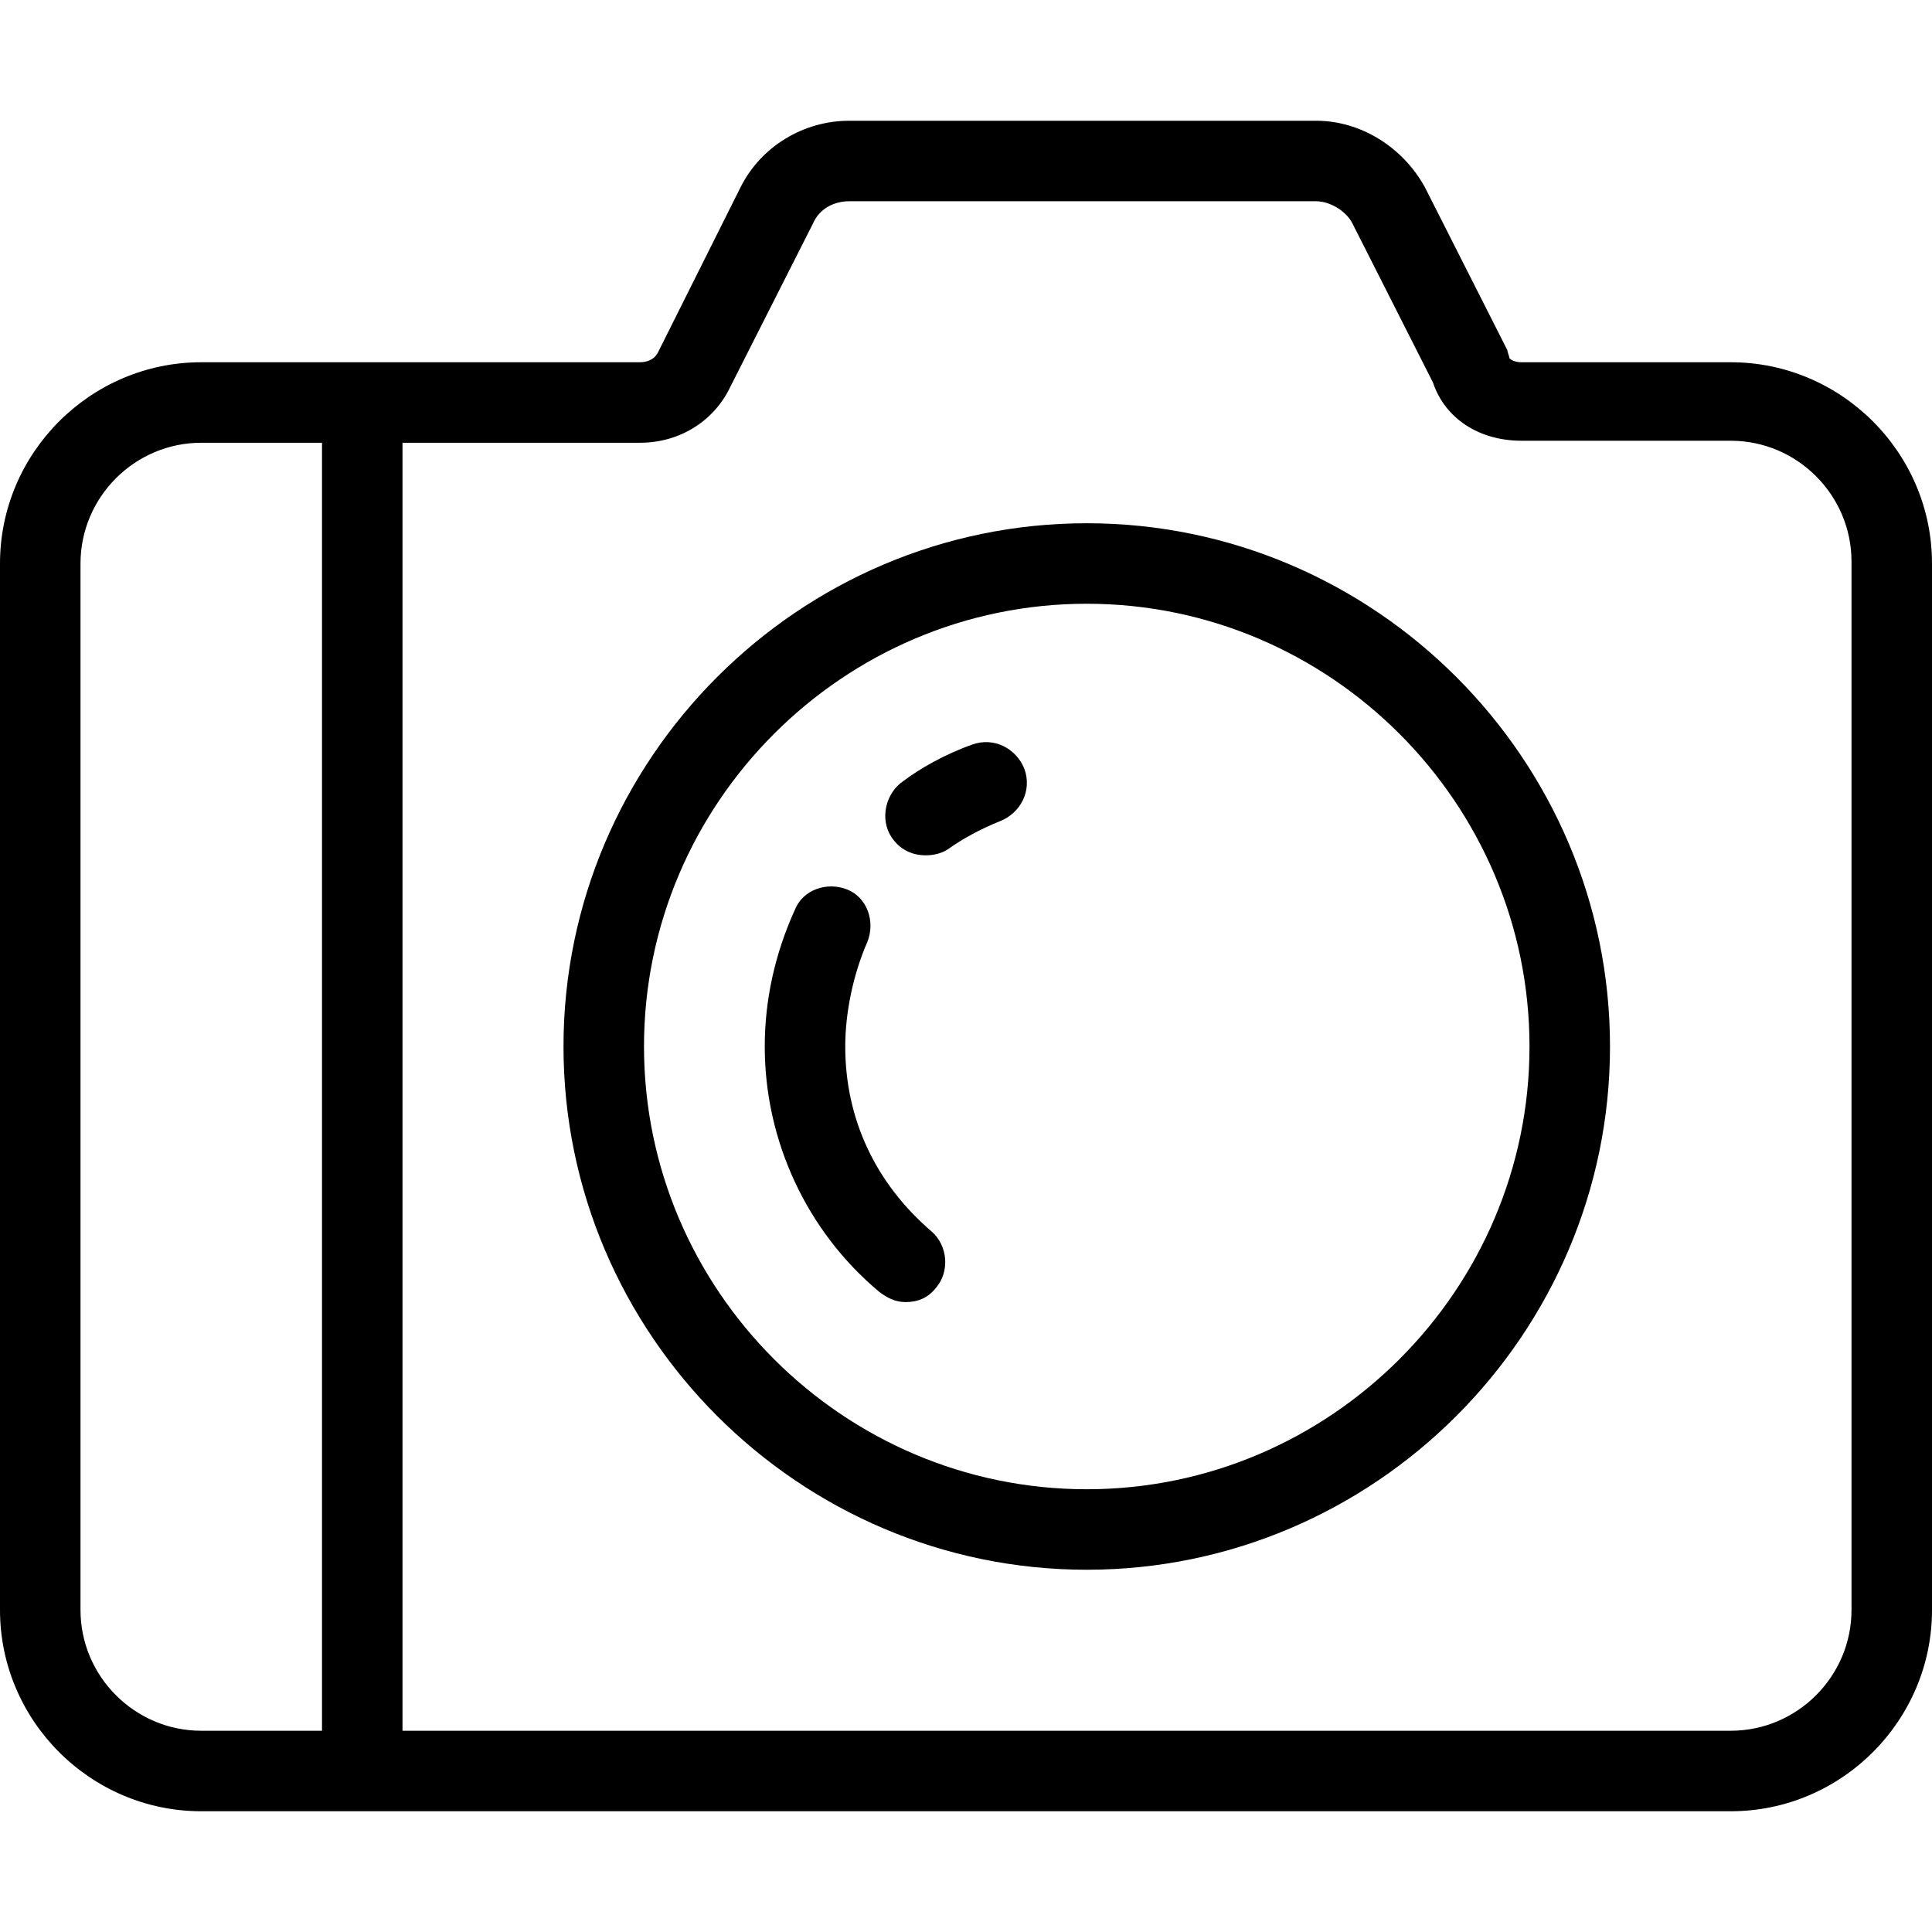
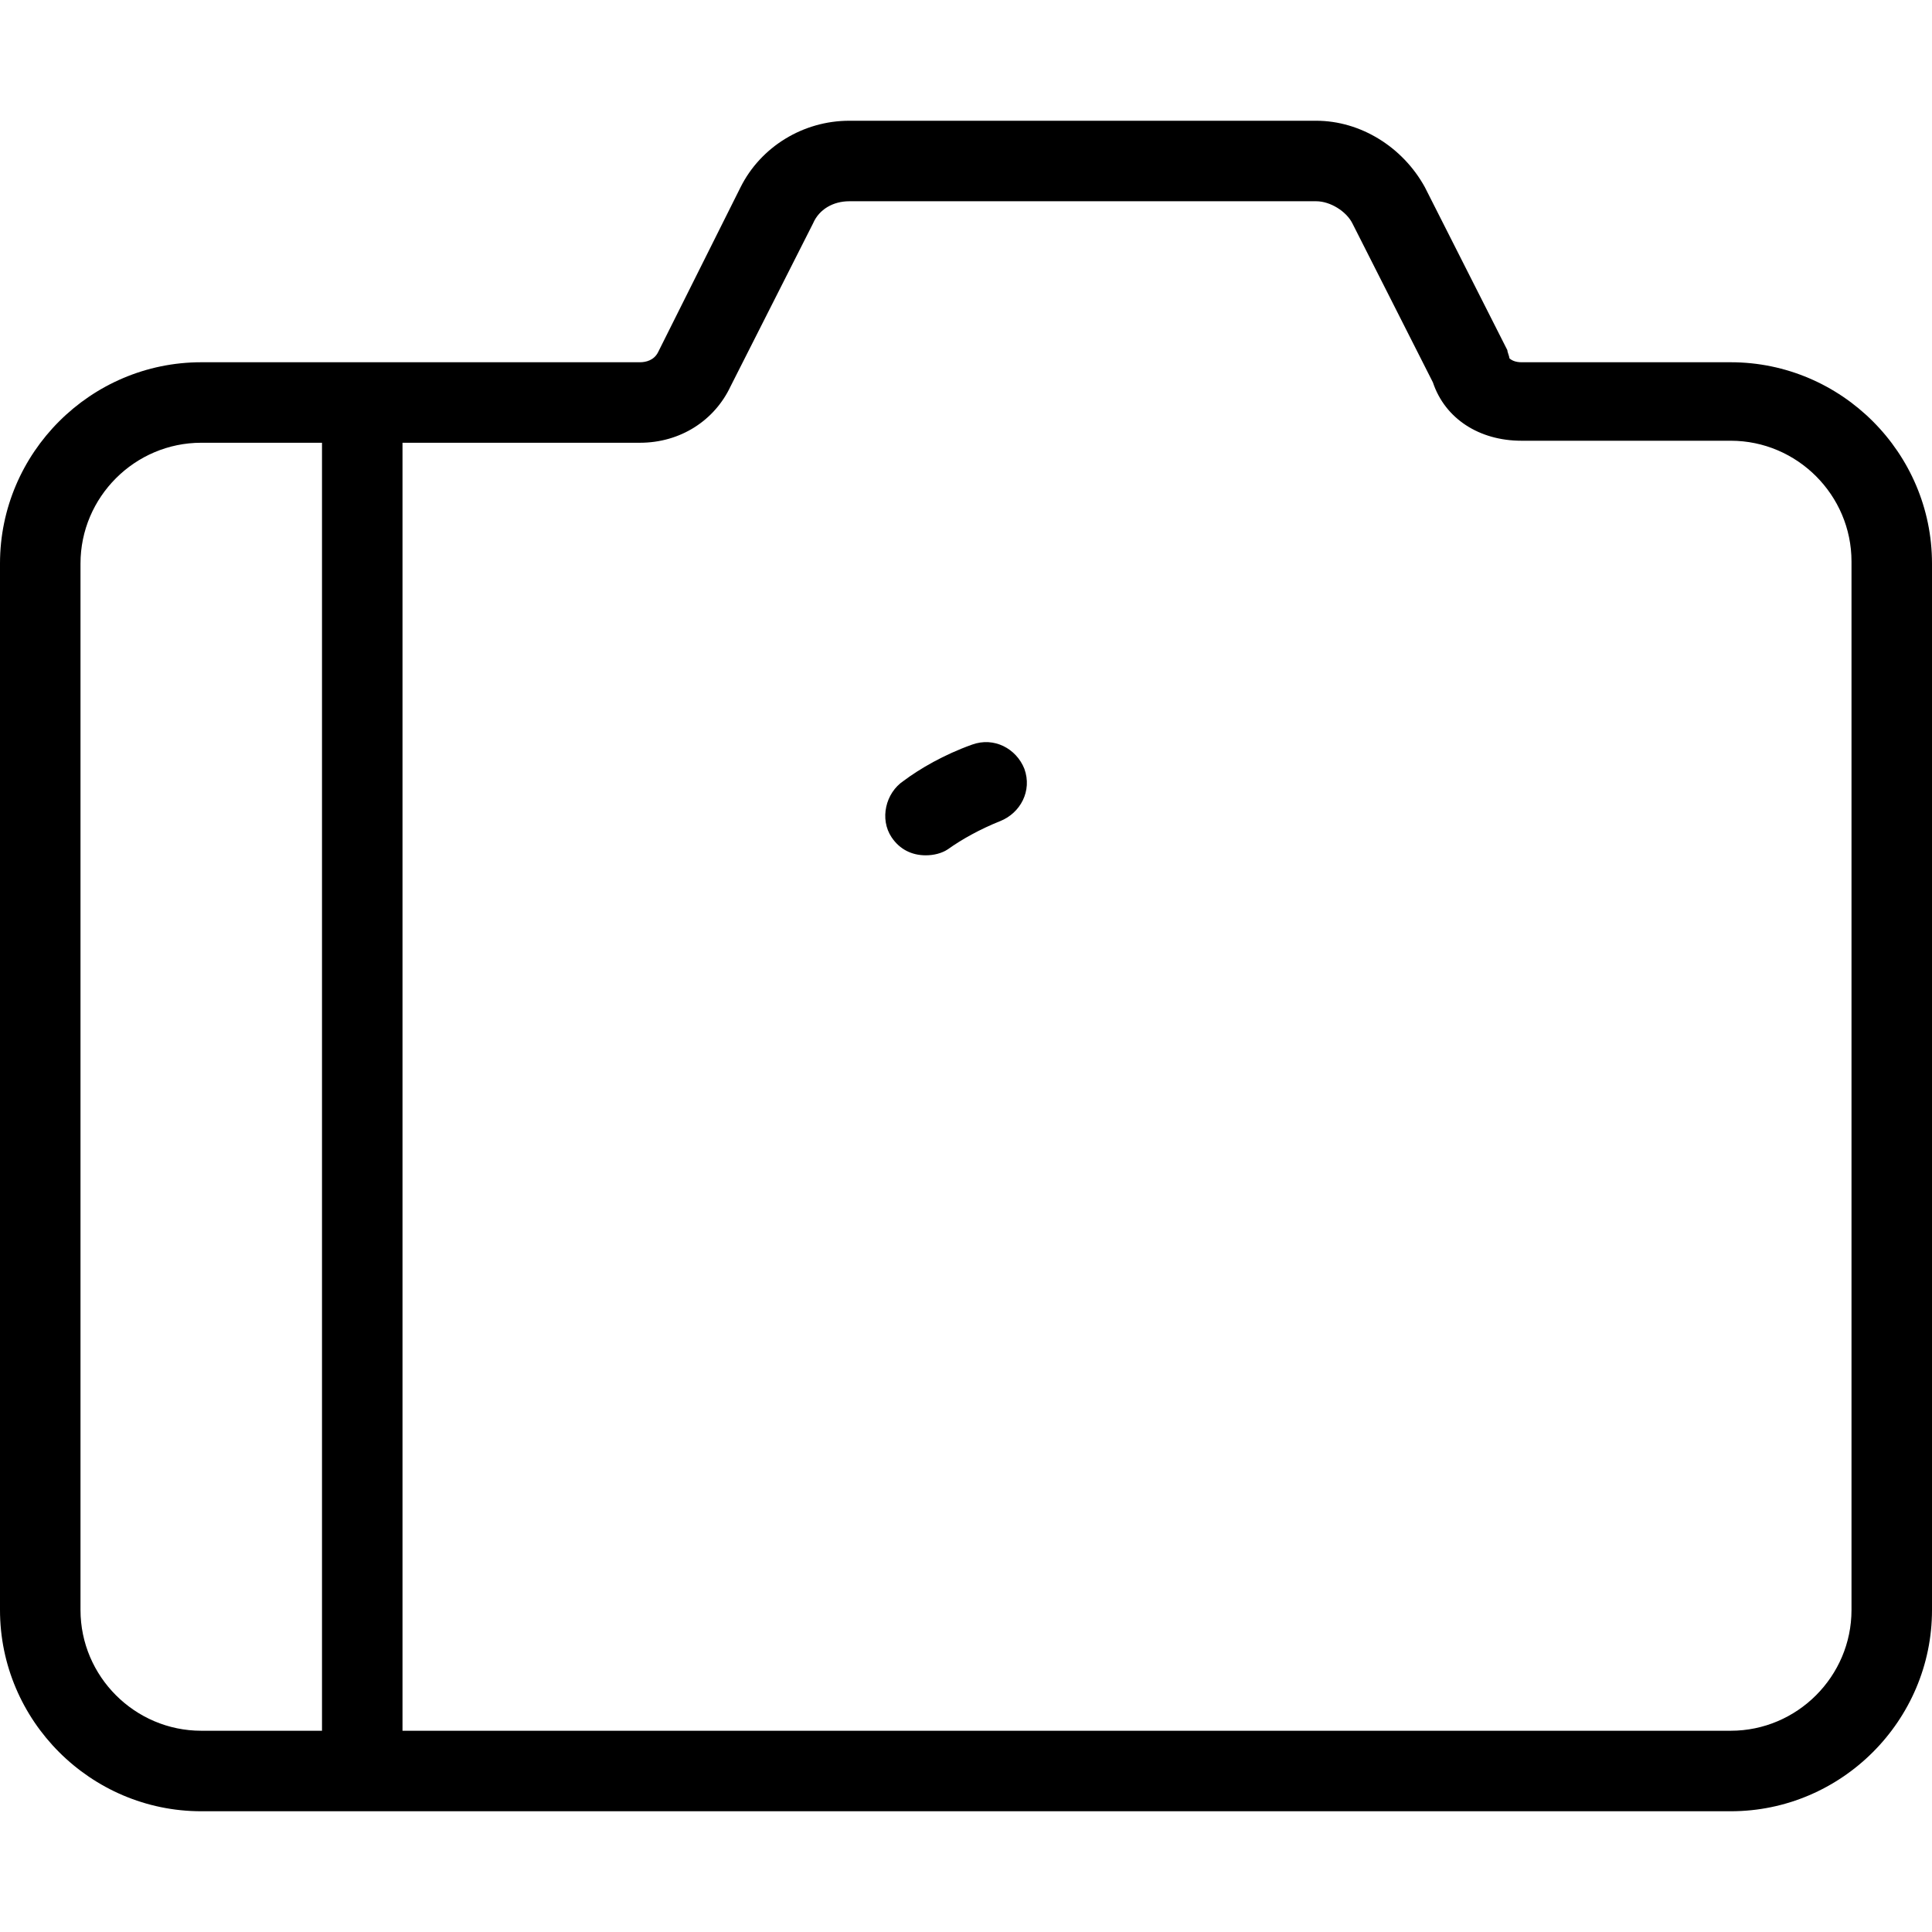
<svg xmlns="http://www.w3.org/2000/svg" fill="#000000" height="800px" width="800px" version="1.1" id="Layer_1" viewBox="0 0 384 384" xml:space="preserve">
  <g>
    <g>
      <g>
        <path d="M344,72h-41.6c-1.2,0-2-0.4-2.4-0.8c0-0.4-0.4-1.2-0.4-1.6l-16.4-32.4c-4.4-8-12.8-13.2-21.6-13.2h-92.8     c-9.2,0-17.6,5.2-21.6,13.2L130.8,70c-0.8,1.6-2.4,2-3.6,2H40C18,72,0,90,0,112v208c0,22,18,40,40,40h304c22,0,40-18,40-40V112     C384,90,366,72,344,72z M64,344H40c-13.2,0-24-10.8-24-24V112c0-13.2,10.8-24,24-24h24V344z M368,320c0,13.2-10.8,24-24,24H80V88     h47.2c8,0,14.8-4.4,18-11.2l16.4-32.4c1.2-2.8,4-4.4,7.2-4.4h92.8c2.8,0,6,2,7.2,4.4l16,31.6c2.4,7.2,9.2,11.6,17.6,11.6H344     c13.2,0,24,10.8,24,24V320z" />
-         <path d="M216,104c-57.2,0-104,46.8-104,104s46.8,104,104,104s104-46.8,104-104S273.2,104,216,104z M216,296     c-48.4,0-88-39.6-88-88c0-48.4,39.6-88,88-88c48.4,0,88,39.6,88,88C304,256.4,264.4,296,216,296z" />
        <path d="M193.2,148c-5.6,2-10.4,4.8-13.6,7.2c-3.6,2.4-4.8,7.6-2.4,11.2c1.6,2.4,4,3.6,6.8,3.6c1.6,0,3.2-0.4,4.4-1.2     c2.8-2,6.4-4,10.4-5.6c4-1.6,6.4-6,4.8-10.4C202,148.8,197.6,146.4,193.2,148z" />
-         <path d="M185.2,244.8C174,235.2,168,222.4,168,208c0-6.8,1.6-14.4,4.4-20.8c1.6-4,0-8.8-4-10.4c-4-1.6-8.8,0-10.4,4     c-4,8.8-6,18-6,27.2c0,18.8,8.4,36.8,22.8,48.8c1.6,1.2,3.2,2,5.2,2c2.4,0,4.4-0.8,6-2.8C188.8,252.8,188.4,247.6,185.2,244.8z" />
      </g>
    </g>
  </g>
</svg>